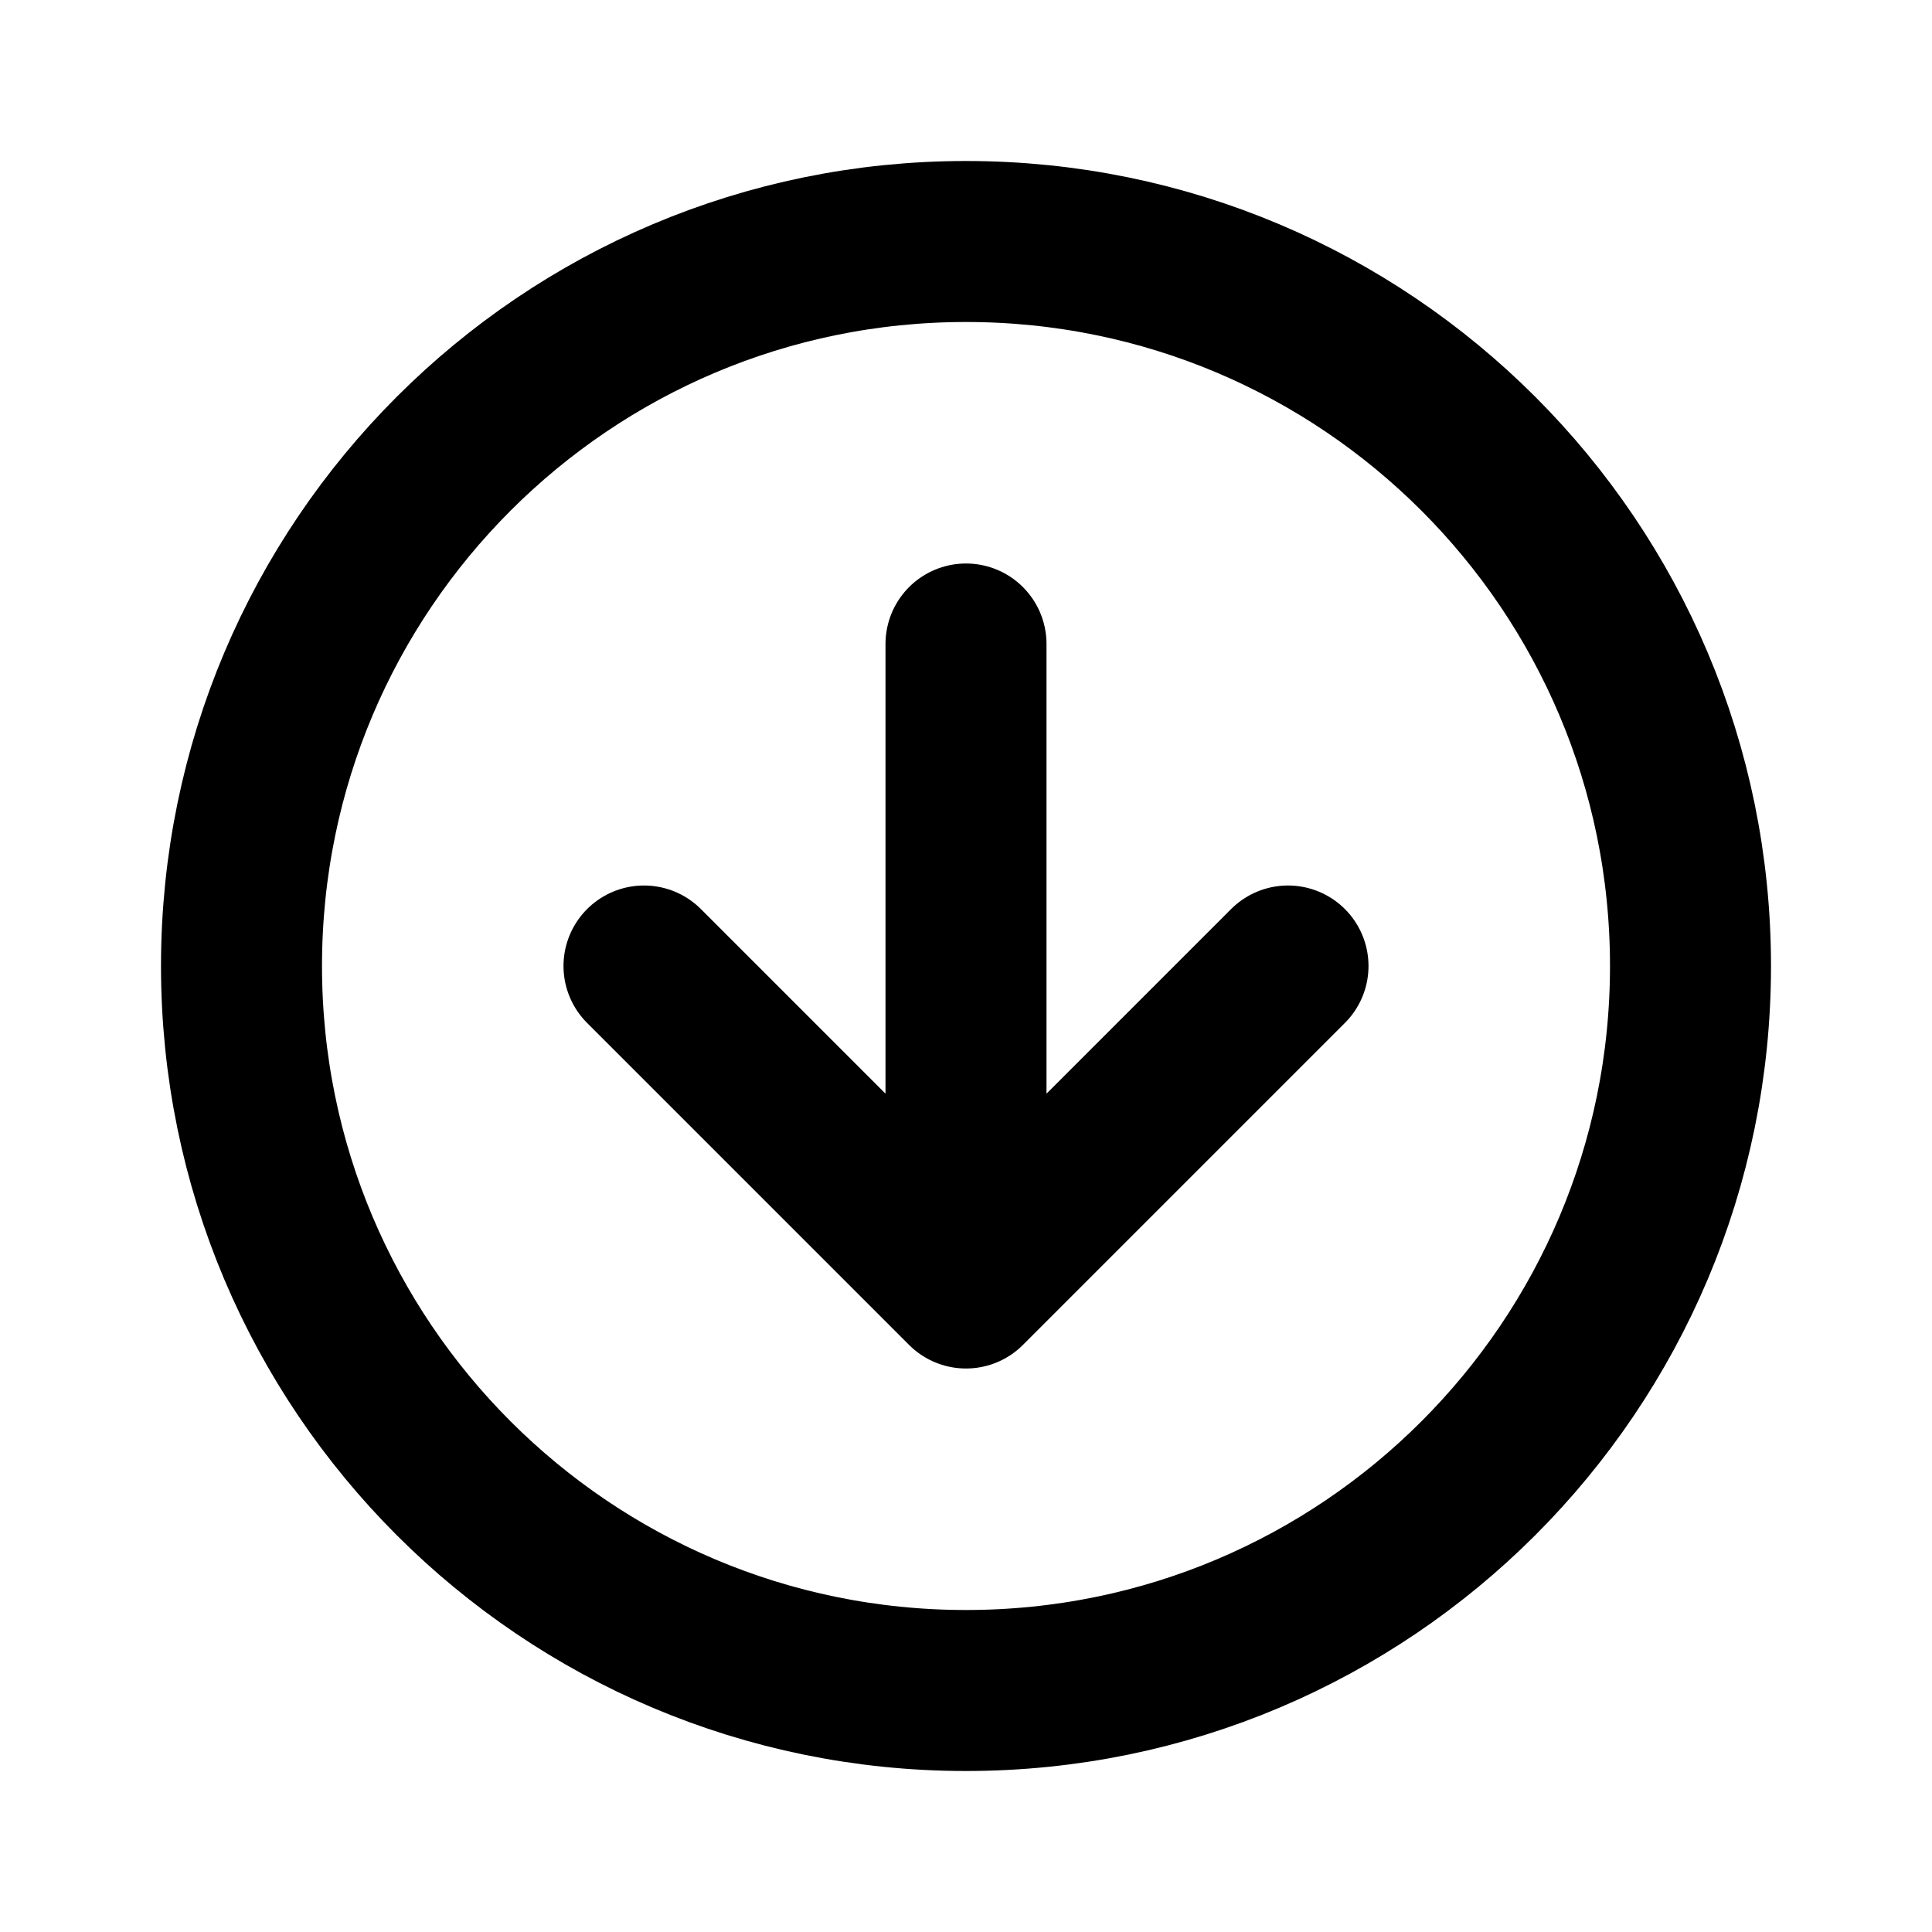
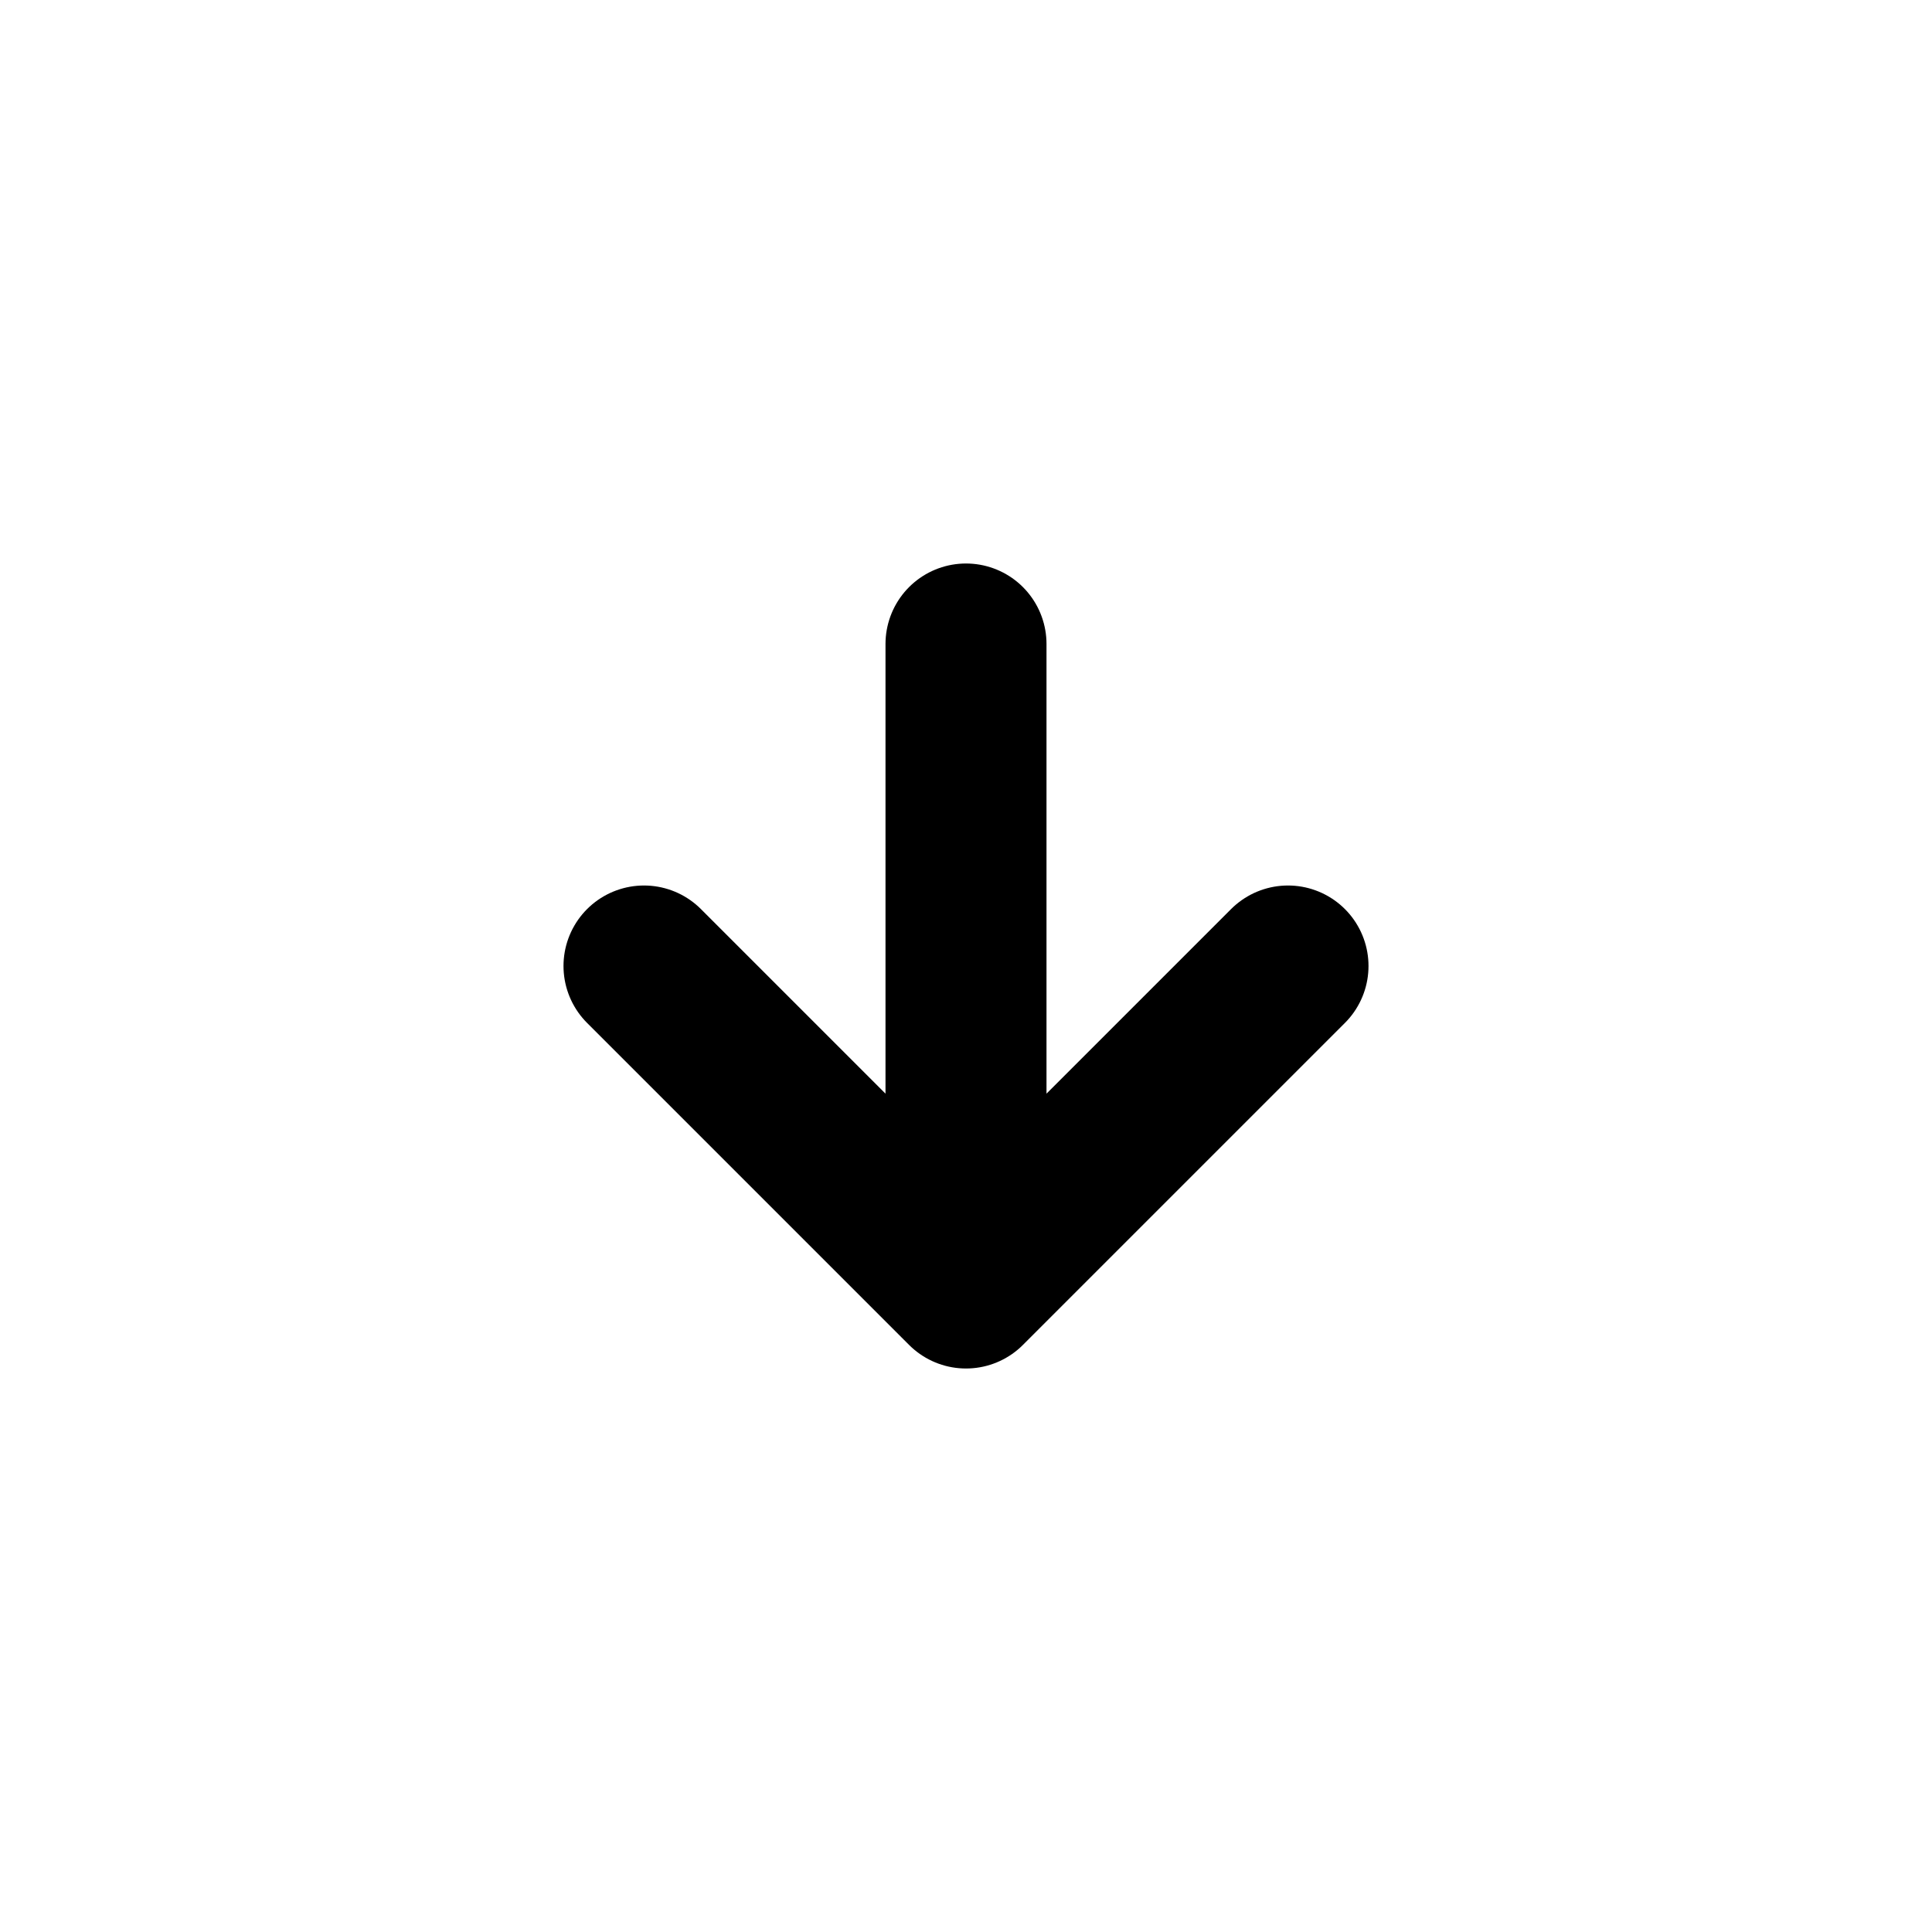
<svg xmlns="http://www.w3.org/2000/svg" width="800px" height="800px" viewBox="0 0 24 24" fill="none">
-   <path d="M3 12C3 7.029 7.029 3 12 3C16.971 3 21 7.029 21 12C21 16.971 16.971 21 12 21C7.029 21 3 16.971 3 12Z" stroke="#000000" stroke-width="2" />
  <path d="M12 8L12 16M12 16L16 12M12 16L8 12" stroke="#000000" stroke-width="2" stroke-linecap="round" stroke-linejoin="round" />
</svg>